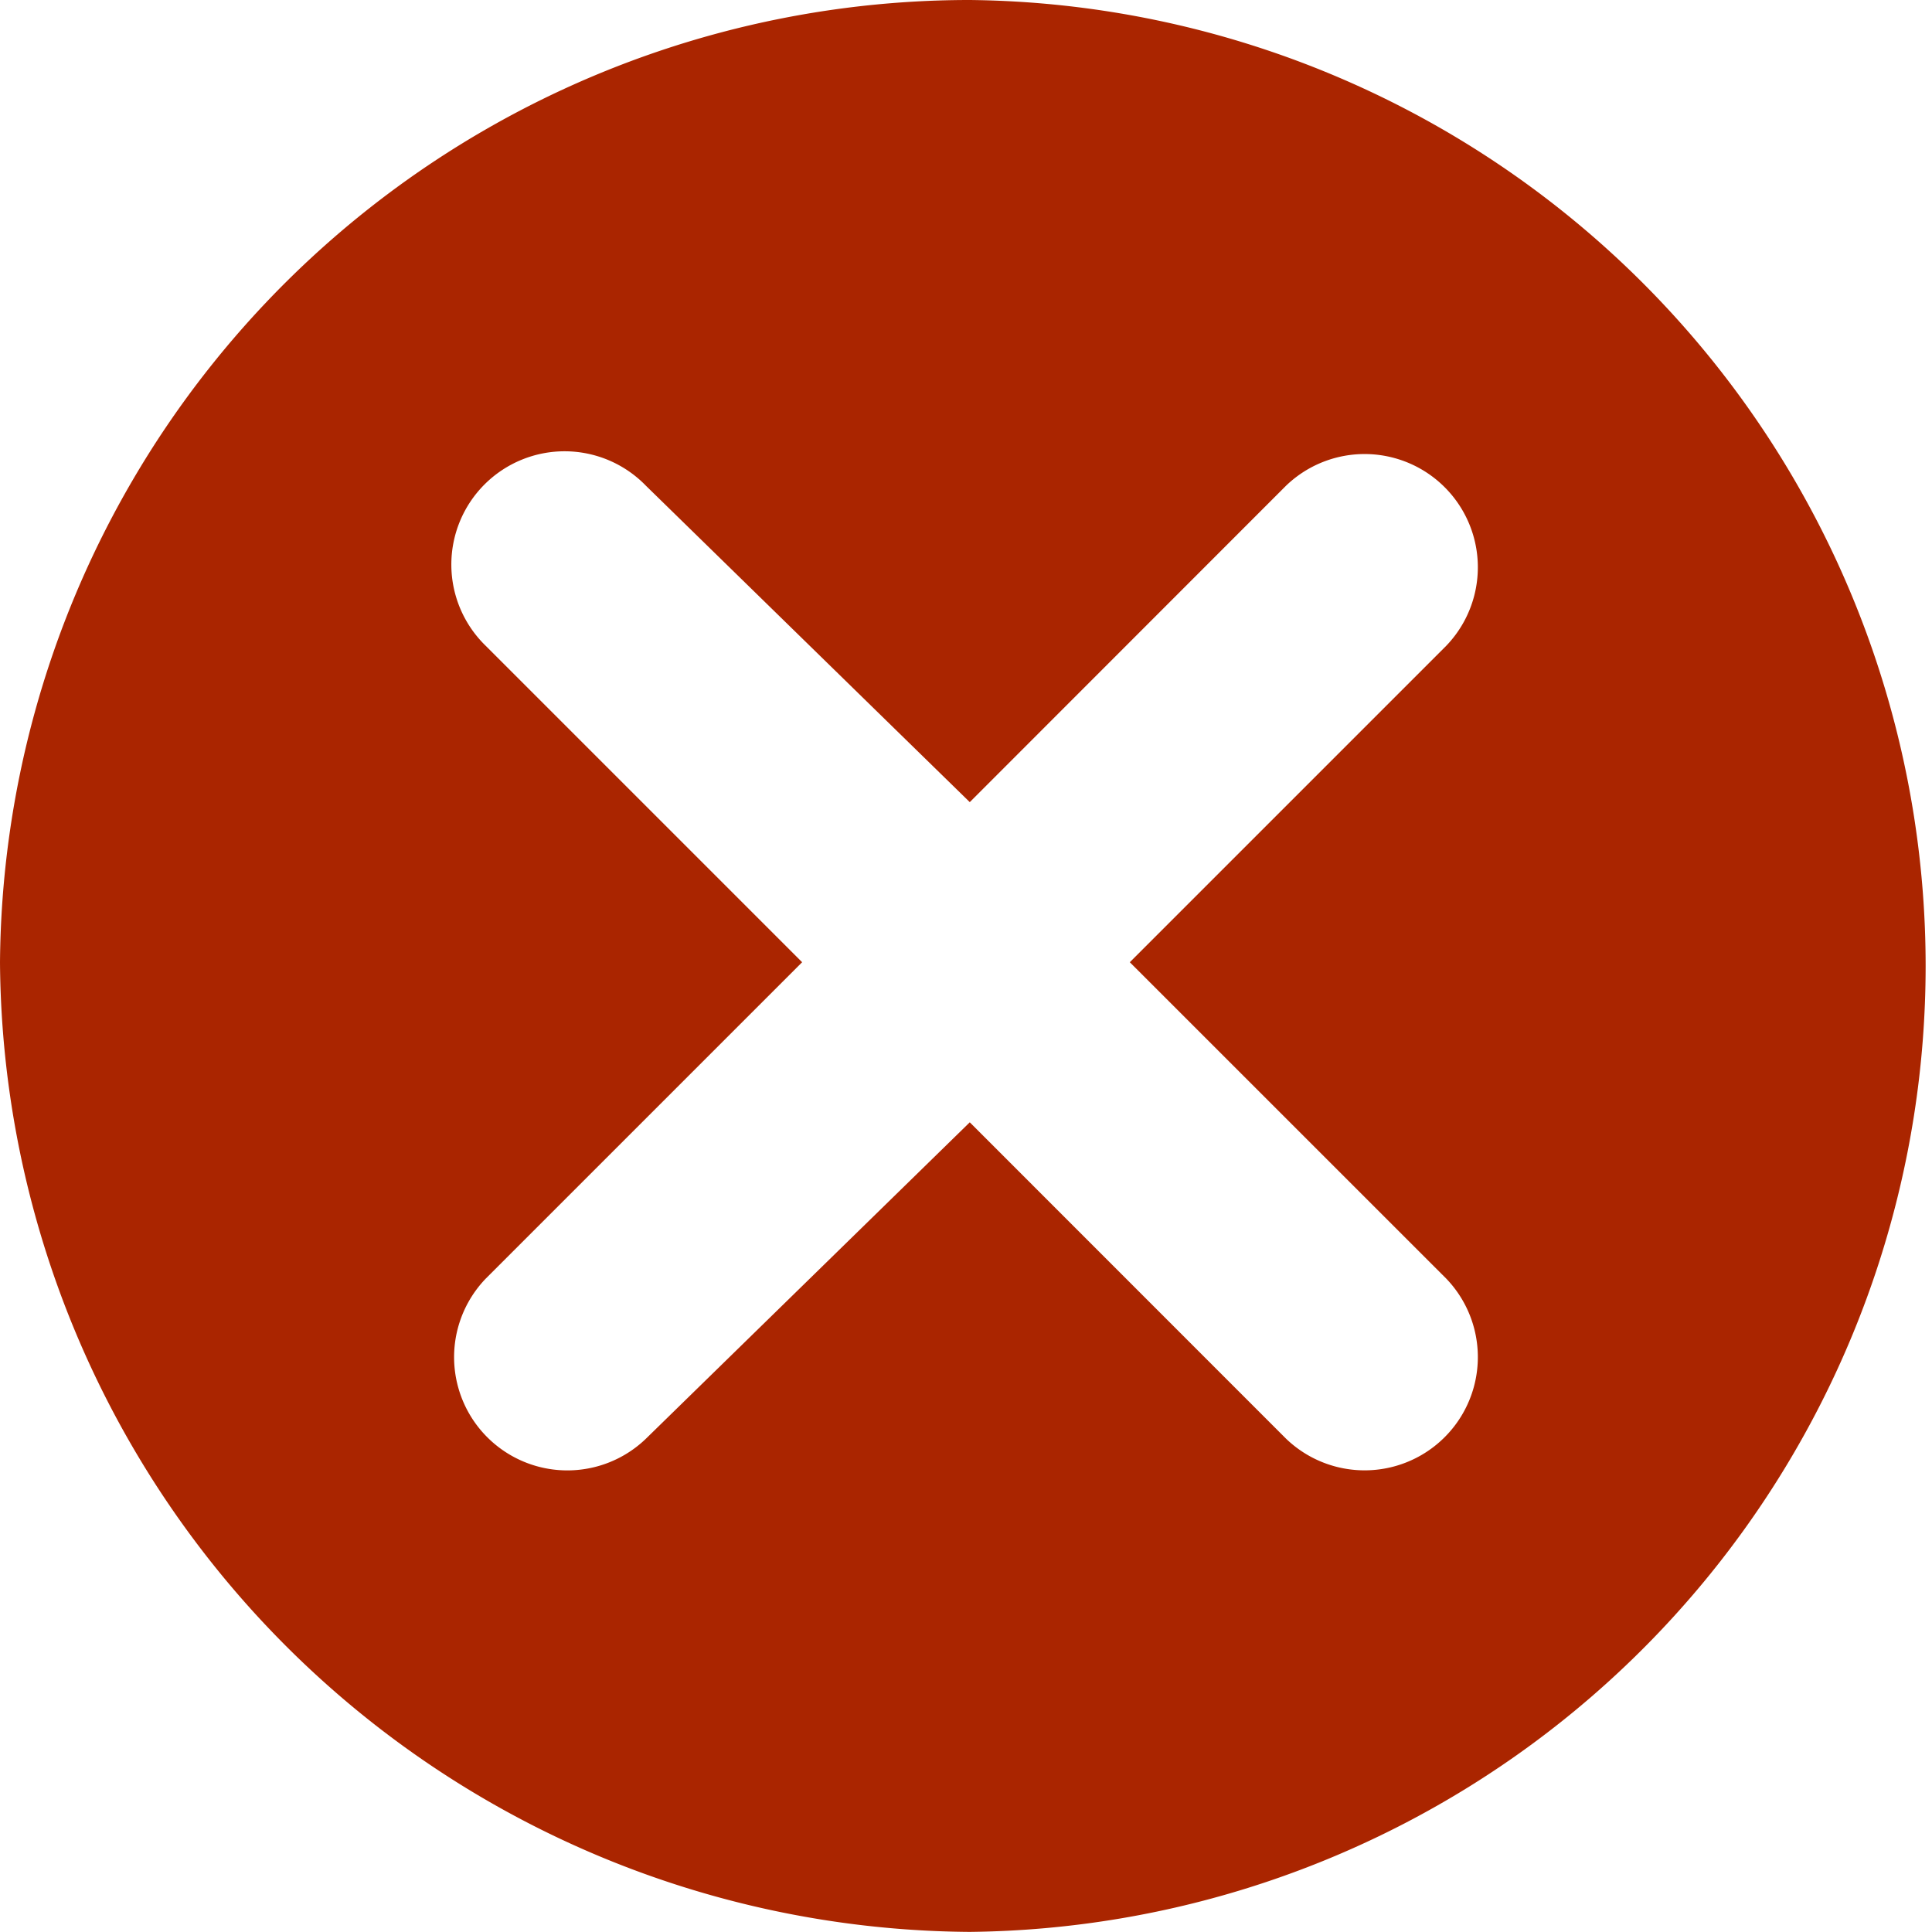
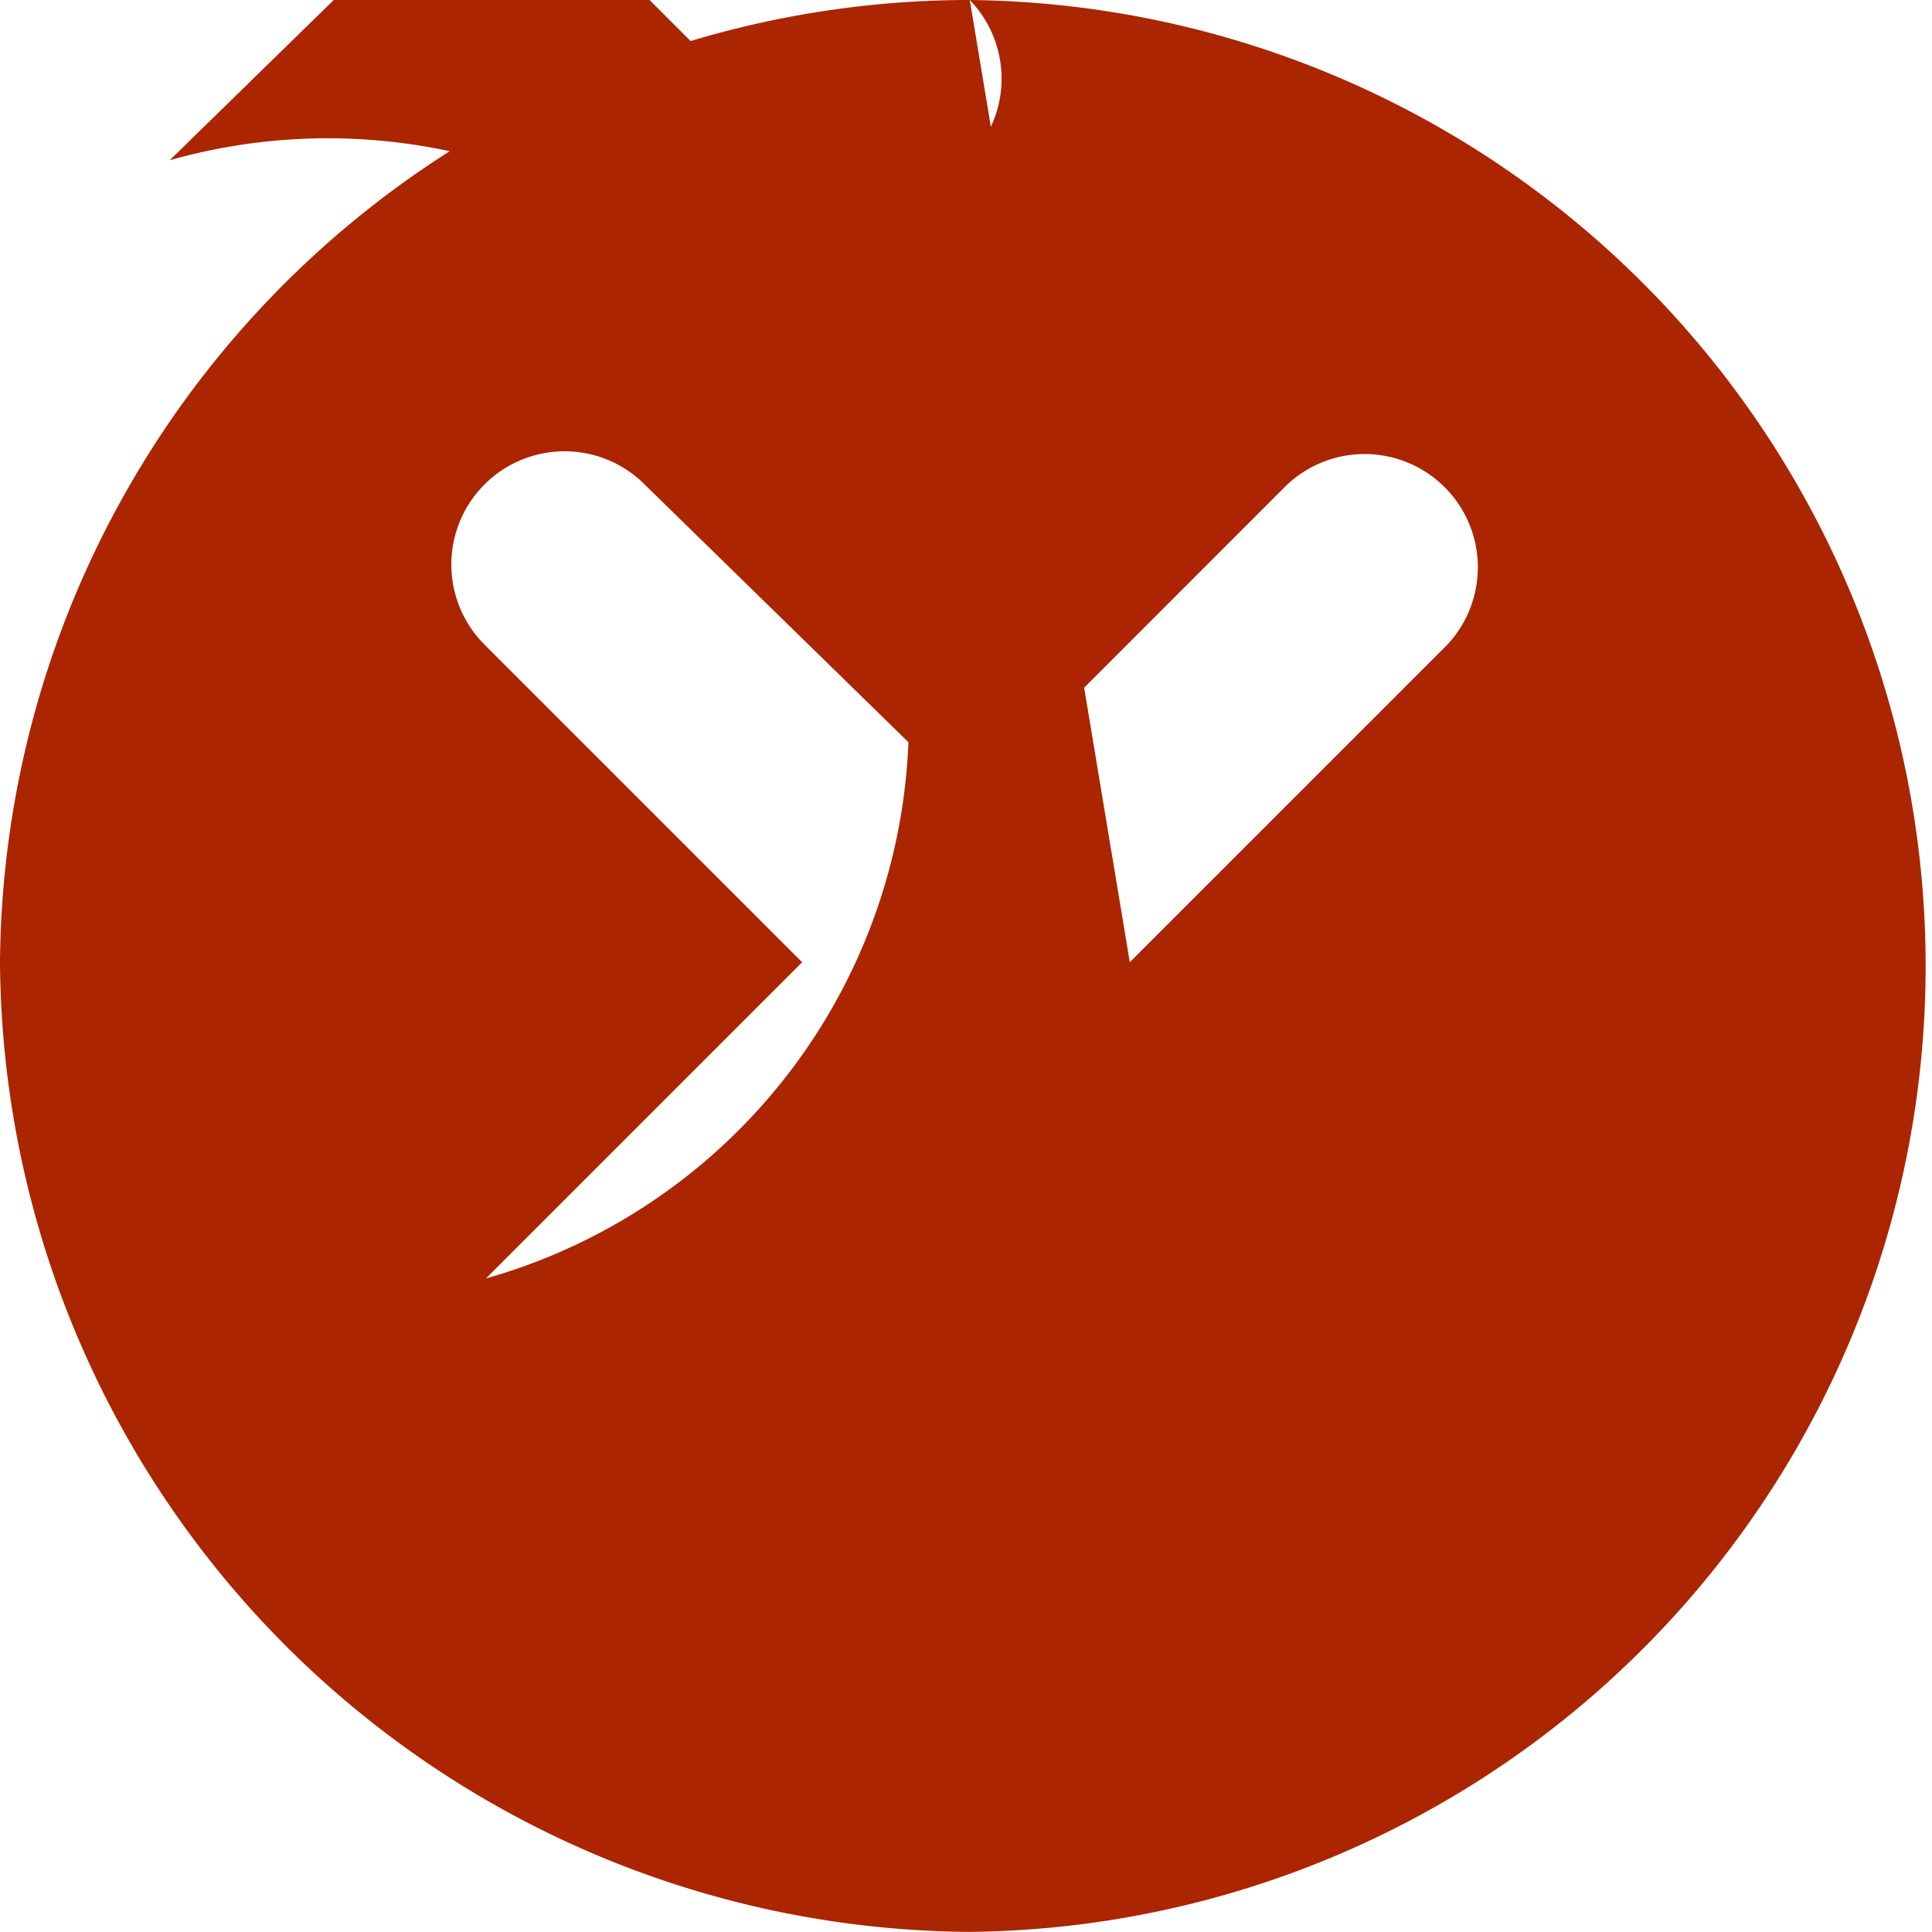
<svg xmlns="http://www.w3.org/2000/svg" id="cancel_3_" data-name="cancel (3)" width="36.302" height="36.302" viewBox="0 0 36.302 36.302">
  <g id="Group_284" data-name="Group 284">
-     <path id="Path_614" data-name="Path 614" d="M18.222,0A18.222,18.222,0,0,0,0,18.08,18.344,18.344,0,0,0,18.222,36.3a18.151,18.151,0,0,0,0-36.3Zm8.949,24.021a2.128,2.128,0,0,1-3.009,3.009l-5.94-5.942-6.083,5.943A2.128,2.128,0,0,1,9.13,24.022l5.942-5.942L9.13,12.138a2.128,2.128,0,1,1,3.009-3.009l6.083,5.943,5.94-5.943a2.128,2.128,0,0,1,3.009,3.009L21.229,18.08Z" fill="#aa2500" />
+     <path id="Path_614" data-name="Path 614" d="M18.222,0A18.222,18.222,0,0,0,0,18.08,18.344,18.344,0,0,0,18.222,36.3a18.151,18.151,0,0,0,0-36.3Za2.128,2.128,0,0,1-3.009,3.009l-5.94-5.942-6.083,5.943A2.128,2.128,0,0,1,9.13,24.022l5.942-5.942L9.13,12.138a2.128,2.128,0,1,1,3.009-3.009l6.083,5.943,5.94-5.943a2.128,2.128,0,0,1,3.009,3.009L21.229,18.08Z" fill="#aa2500" />
  </g>
</svg>